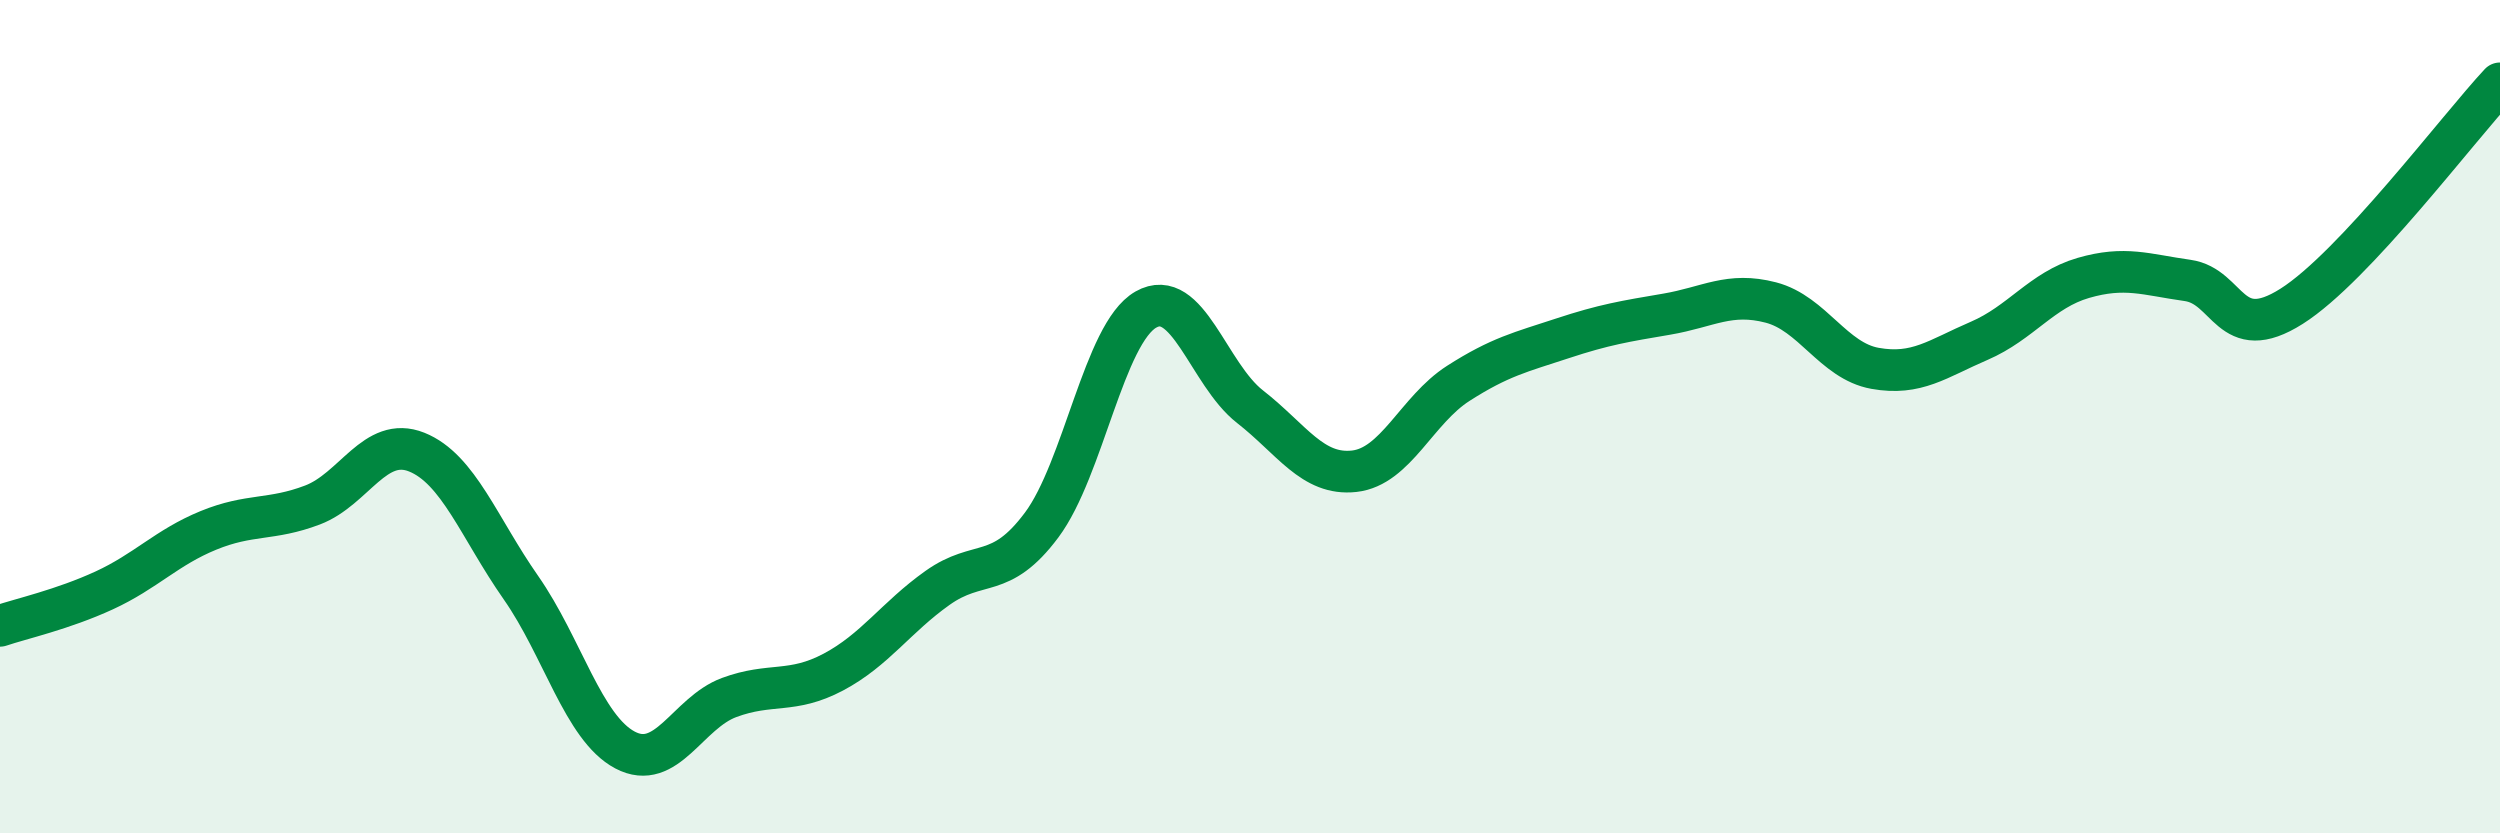
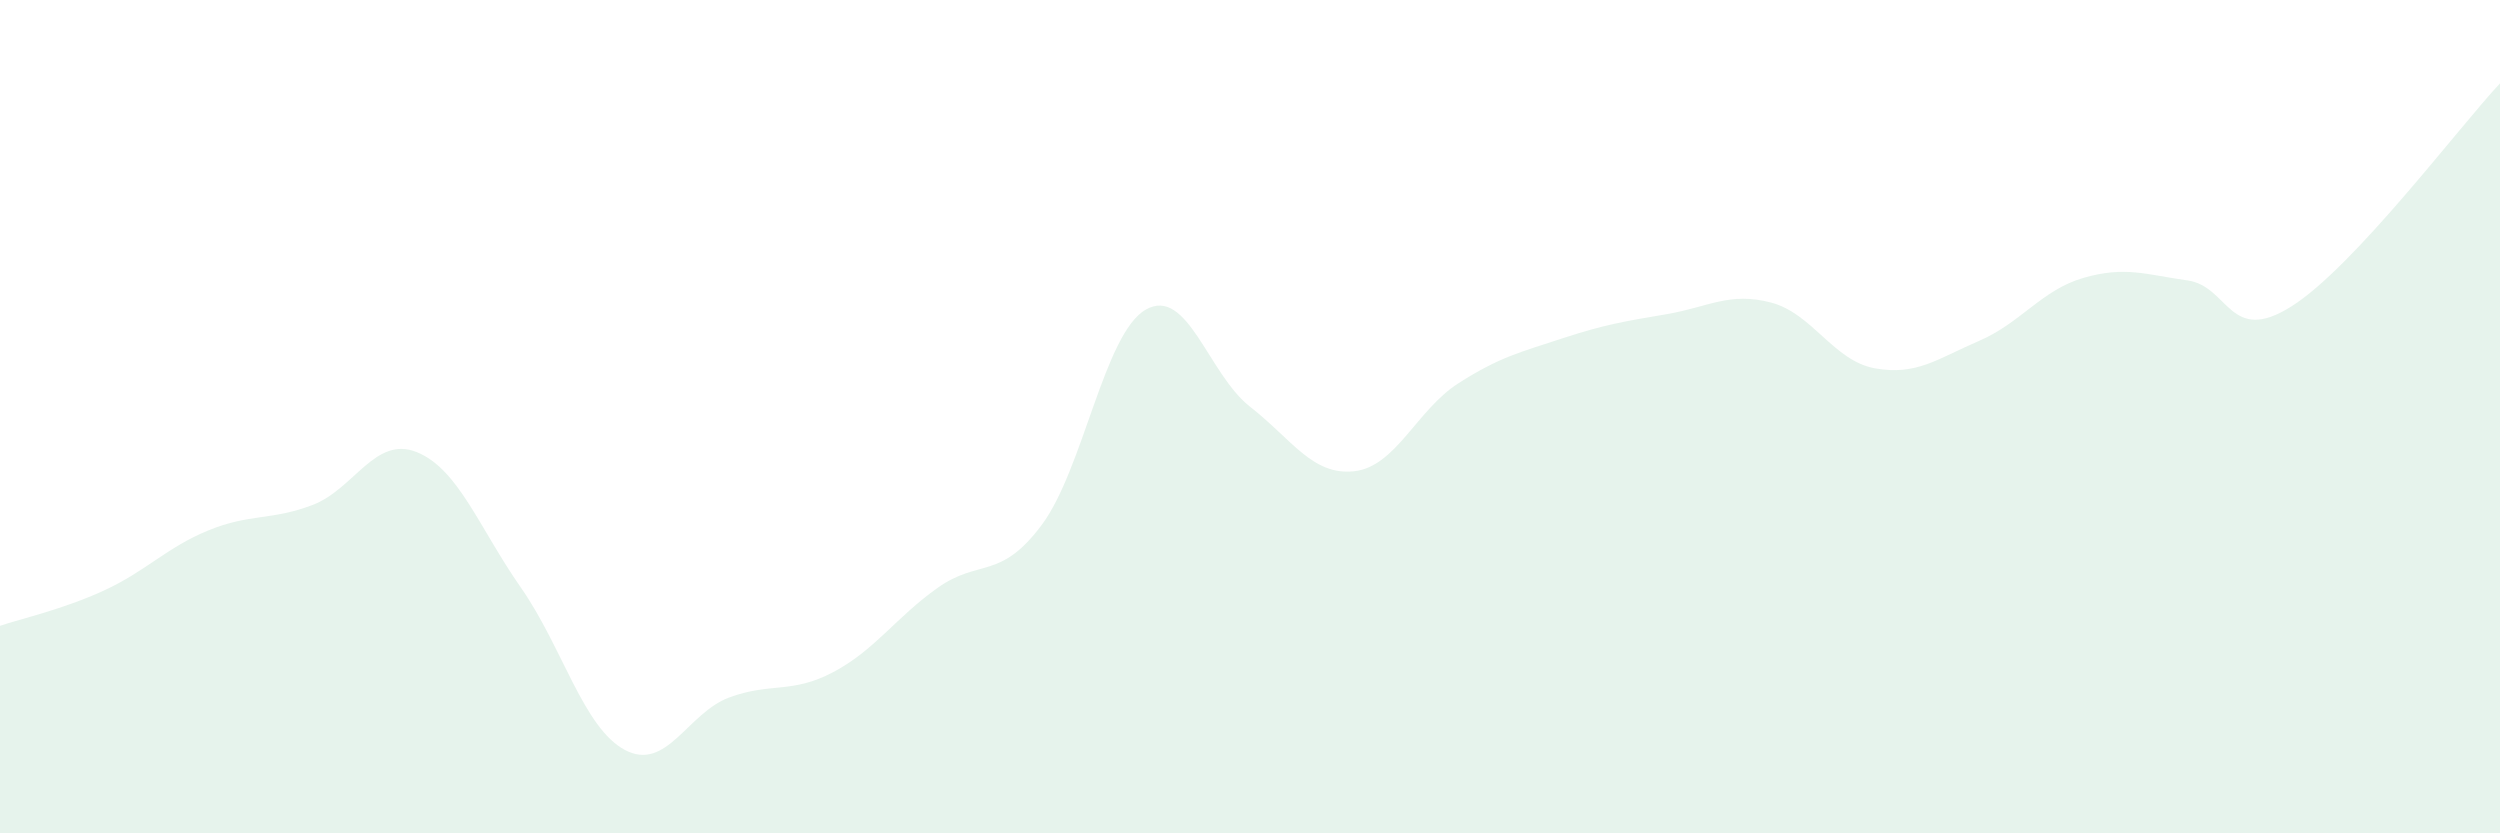
<svg xmlns="http://www.w3.org/2000/svg" width="60" height="20" viewBox="0 0 60 20">
  <path d="M 0,15.02 C 0.5,14.85 1.5,14.63 2.5,14.17 C 3.5,13.71 4,13.14 5,12.73 C 6,12.32 6.5,12.5 7.5,12.12 C 8.5,11.74 9,10.45 10,10.85 C 11,11.25 11.5,12.67 12.5,14.1 C 13.5,15.53 14,17.47 15,18 C 16,18.53 16.5,17.11 17.5,16.74 C 18.5,16.37 19,16.66 20,16.13 C 21,15.6 21.5,14.82 22.5,14.11 C 23.5,13.4 24,13.94 25,12.6 C 26,11.26 26.5,8 27.5,7.43 C 28.5,6.86 29,8.98 30,9.76 C 31,10.54 31.5,11.42 32.5,11.31 C 33.5,11.2 34,9.84 35,9.2 C 36,8.56 36.5,8.45 37.5,8.12 C 38.5,7.79 39,7.71 40,7.54 C 41,7.37 41.5,7 42.5,7.26 C 43.5,7.52 44,8.66 45,8.84 C 46,9.02 46.5,8.61 47.5,8.18 C 48.5,7.75 49,6.96 50,6.67 C 51,6.38 51.5,6.59 52.5,6.73 C 53.5,6.87 53.5,8.3 55,7.35 C 56.5,6.4 59,3.07 60,2L60 20L0 20Z" fill="#008740" opacity="0.1" stroke-linecap="round" stroke-linejoin="round" />
-   <path d="M 0,15.02 C 0.5,14.85 1.5,14.63 2.5,14.17 C 3.5,13.71 4,13.14 5,12.73 C 6,12.32 6.5,12.5 7.5,12.12 C 8.5,11.74 9,10.45 10,10.85 C 11,11.25 11.5,12.67 12.5,14.1 C 13.5,15.53 14,17.47 15,18 C 16,18.53 16.5,17.11 17.5,16.74 C 18.5,16.37 19,16.66 20,16.13 C 21,15.6 21.5,14.82 22.5,14.11 C 23.5,13.4 24,13.94 25,12.6 C 26,11.26 26.5,8 27.5,7.43 C 28.5,6.86 29,8.98 30,9.76 C 31,10.54 31.5,11.42 32.5,11.31 C 33.5,11.2 34,9.84 35,9.2 C 36,8.56 36.5,8.45 37.5,8.12 C 38.5,7.79 39,7.71 40,7.54 C 41,7.37 41.5,7 42.5,7.26 C 43.5,7.52 44,8.66 45,8.84 C 46,9.02 46.5,8.61 47.5,8.18 C 48.5,7.75 49,6.96 50,6.67 C 51,6.38 51.5,6.59 52.5,6.73 C 53.5,6.87 53.5,8.3 55,7.35 C 56.5,6.4 59,3.07 60,2" stroke="#008740" stroke-width="1" fill="none" stroke-linecap="round" stroke-linejoin="round" />
</svg>